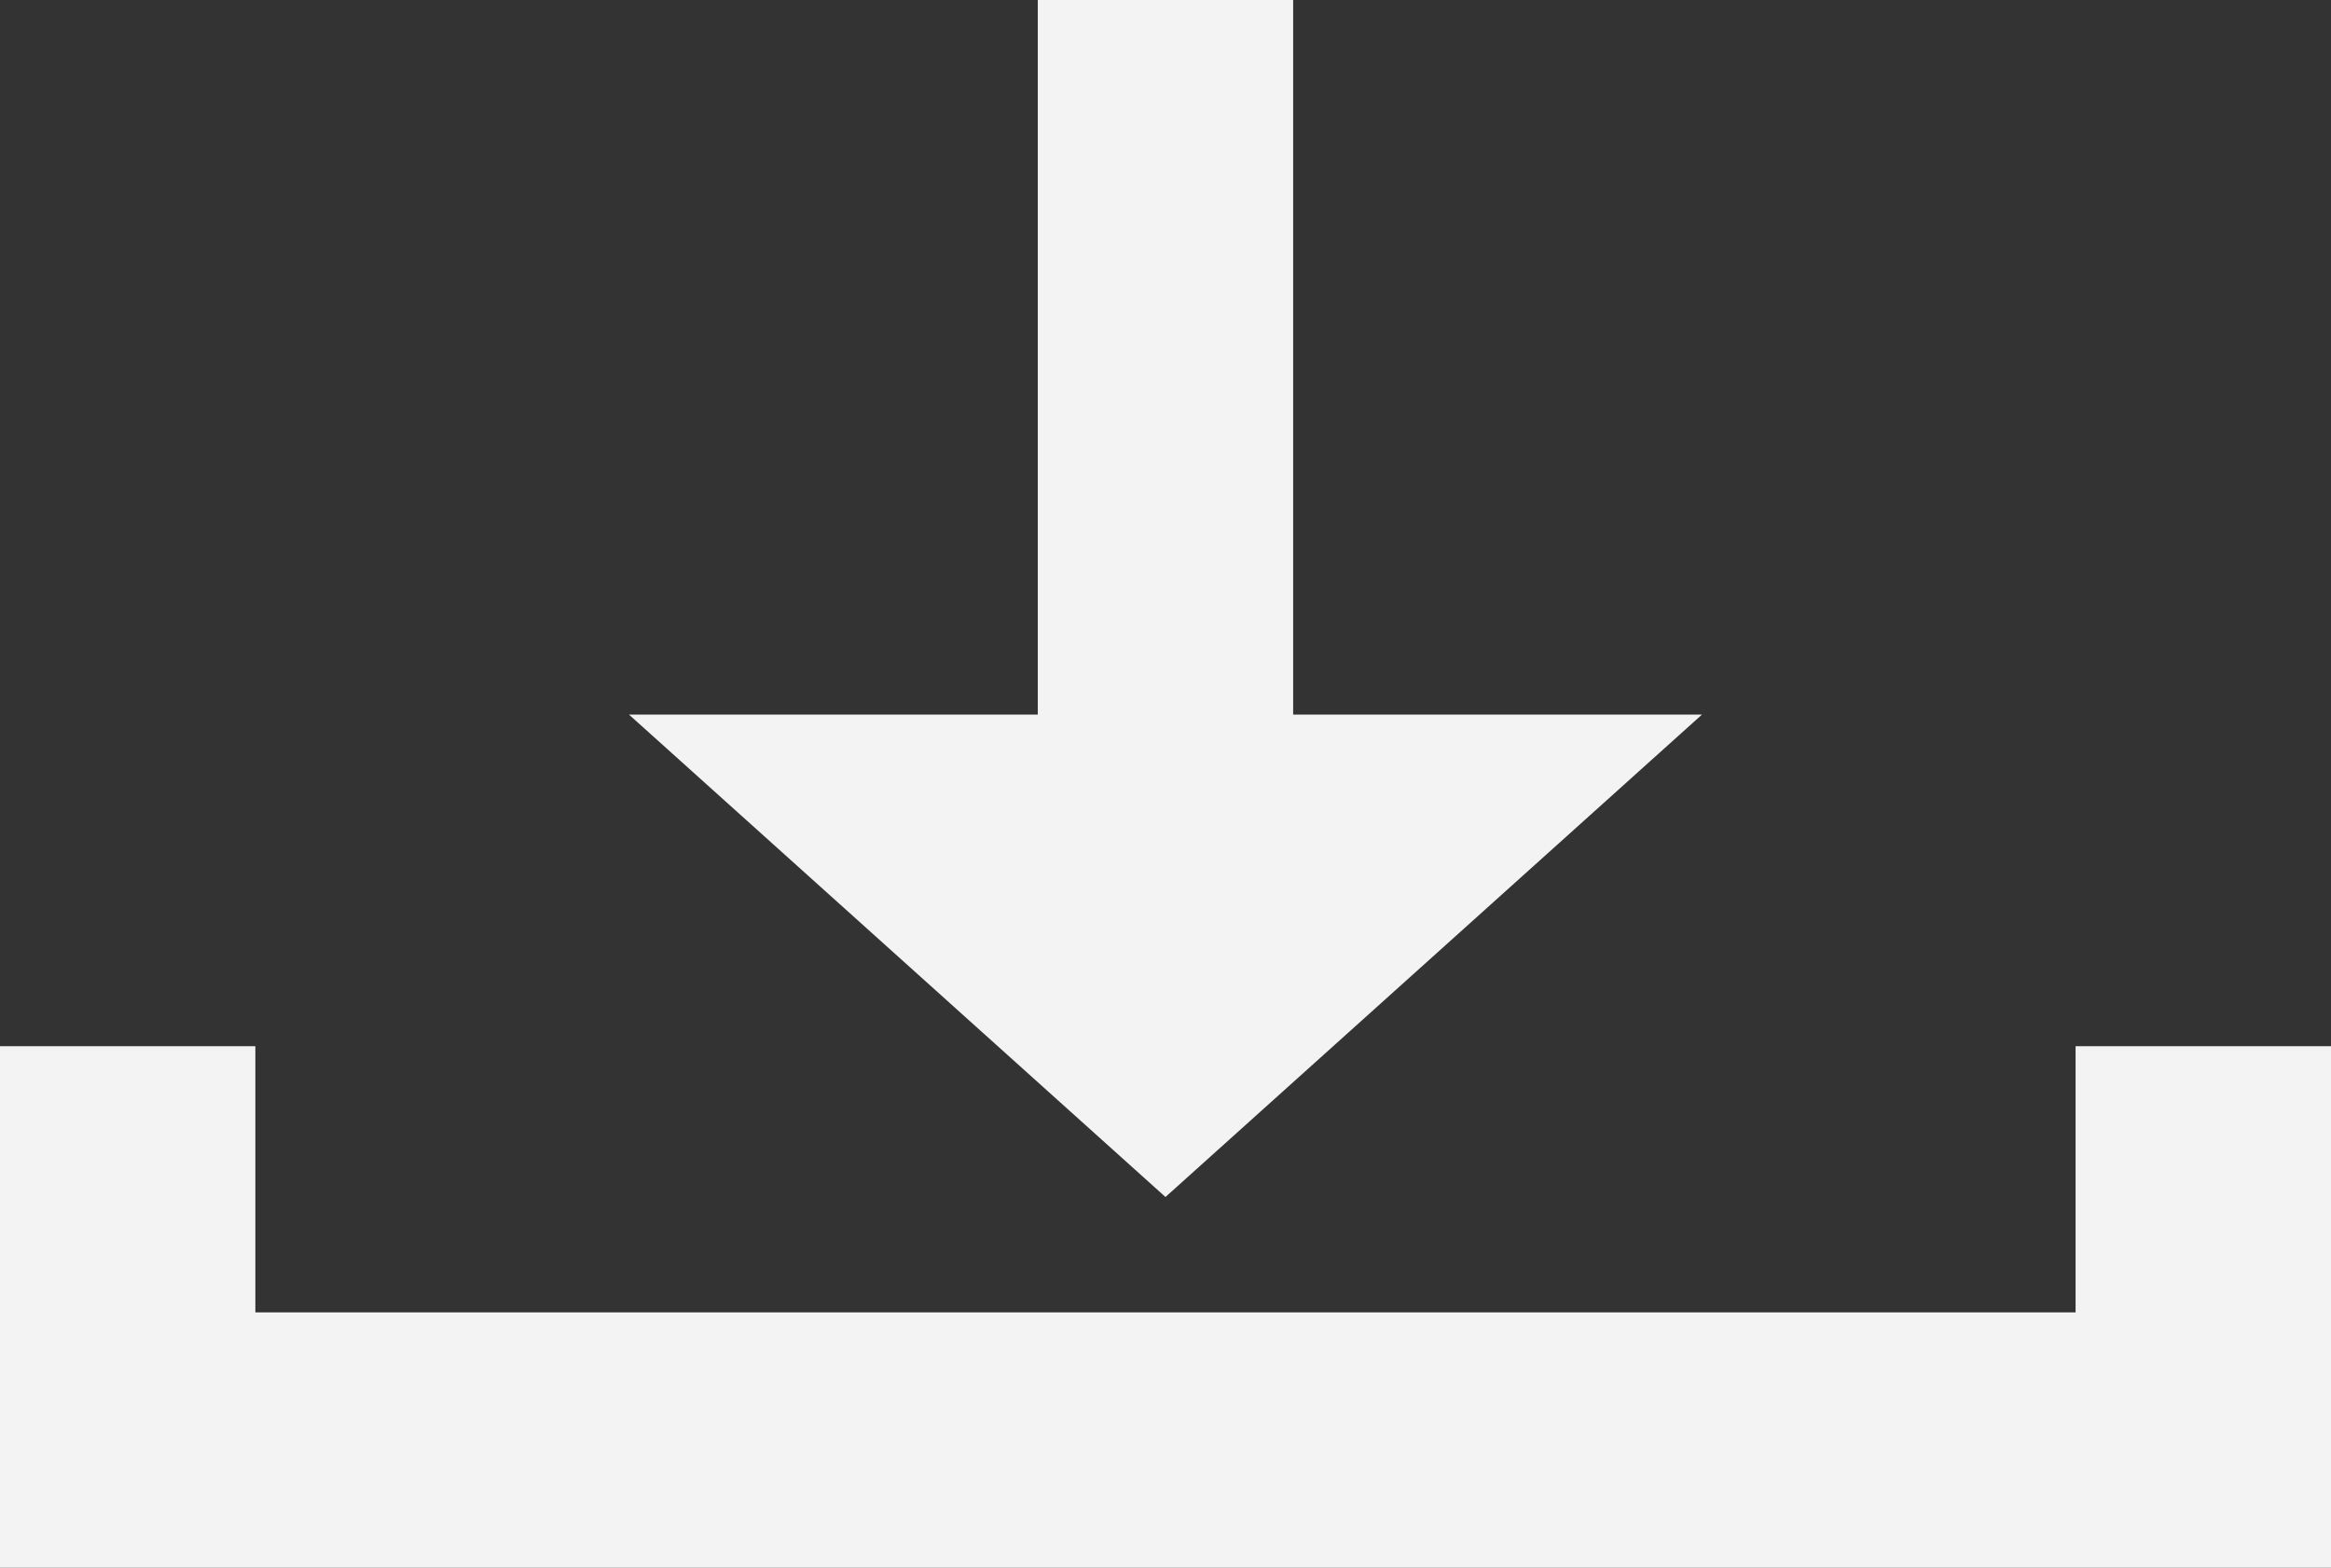
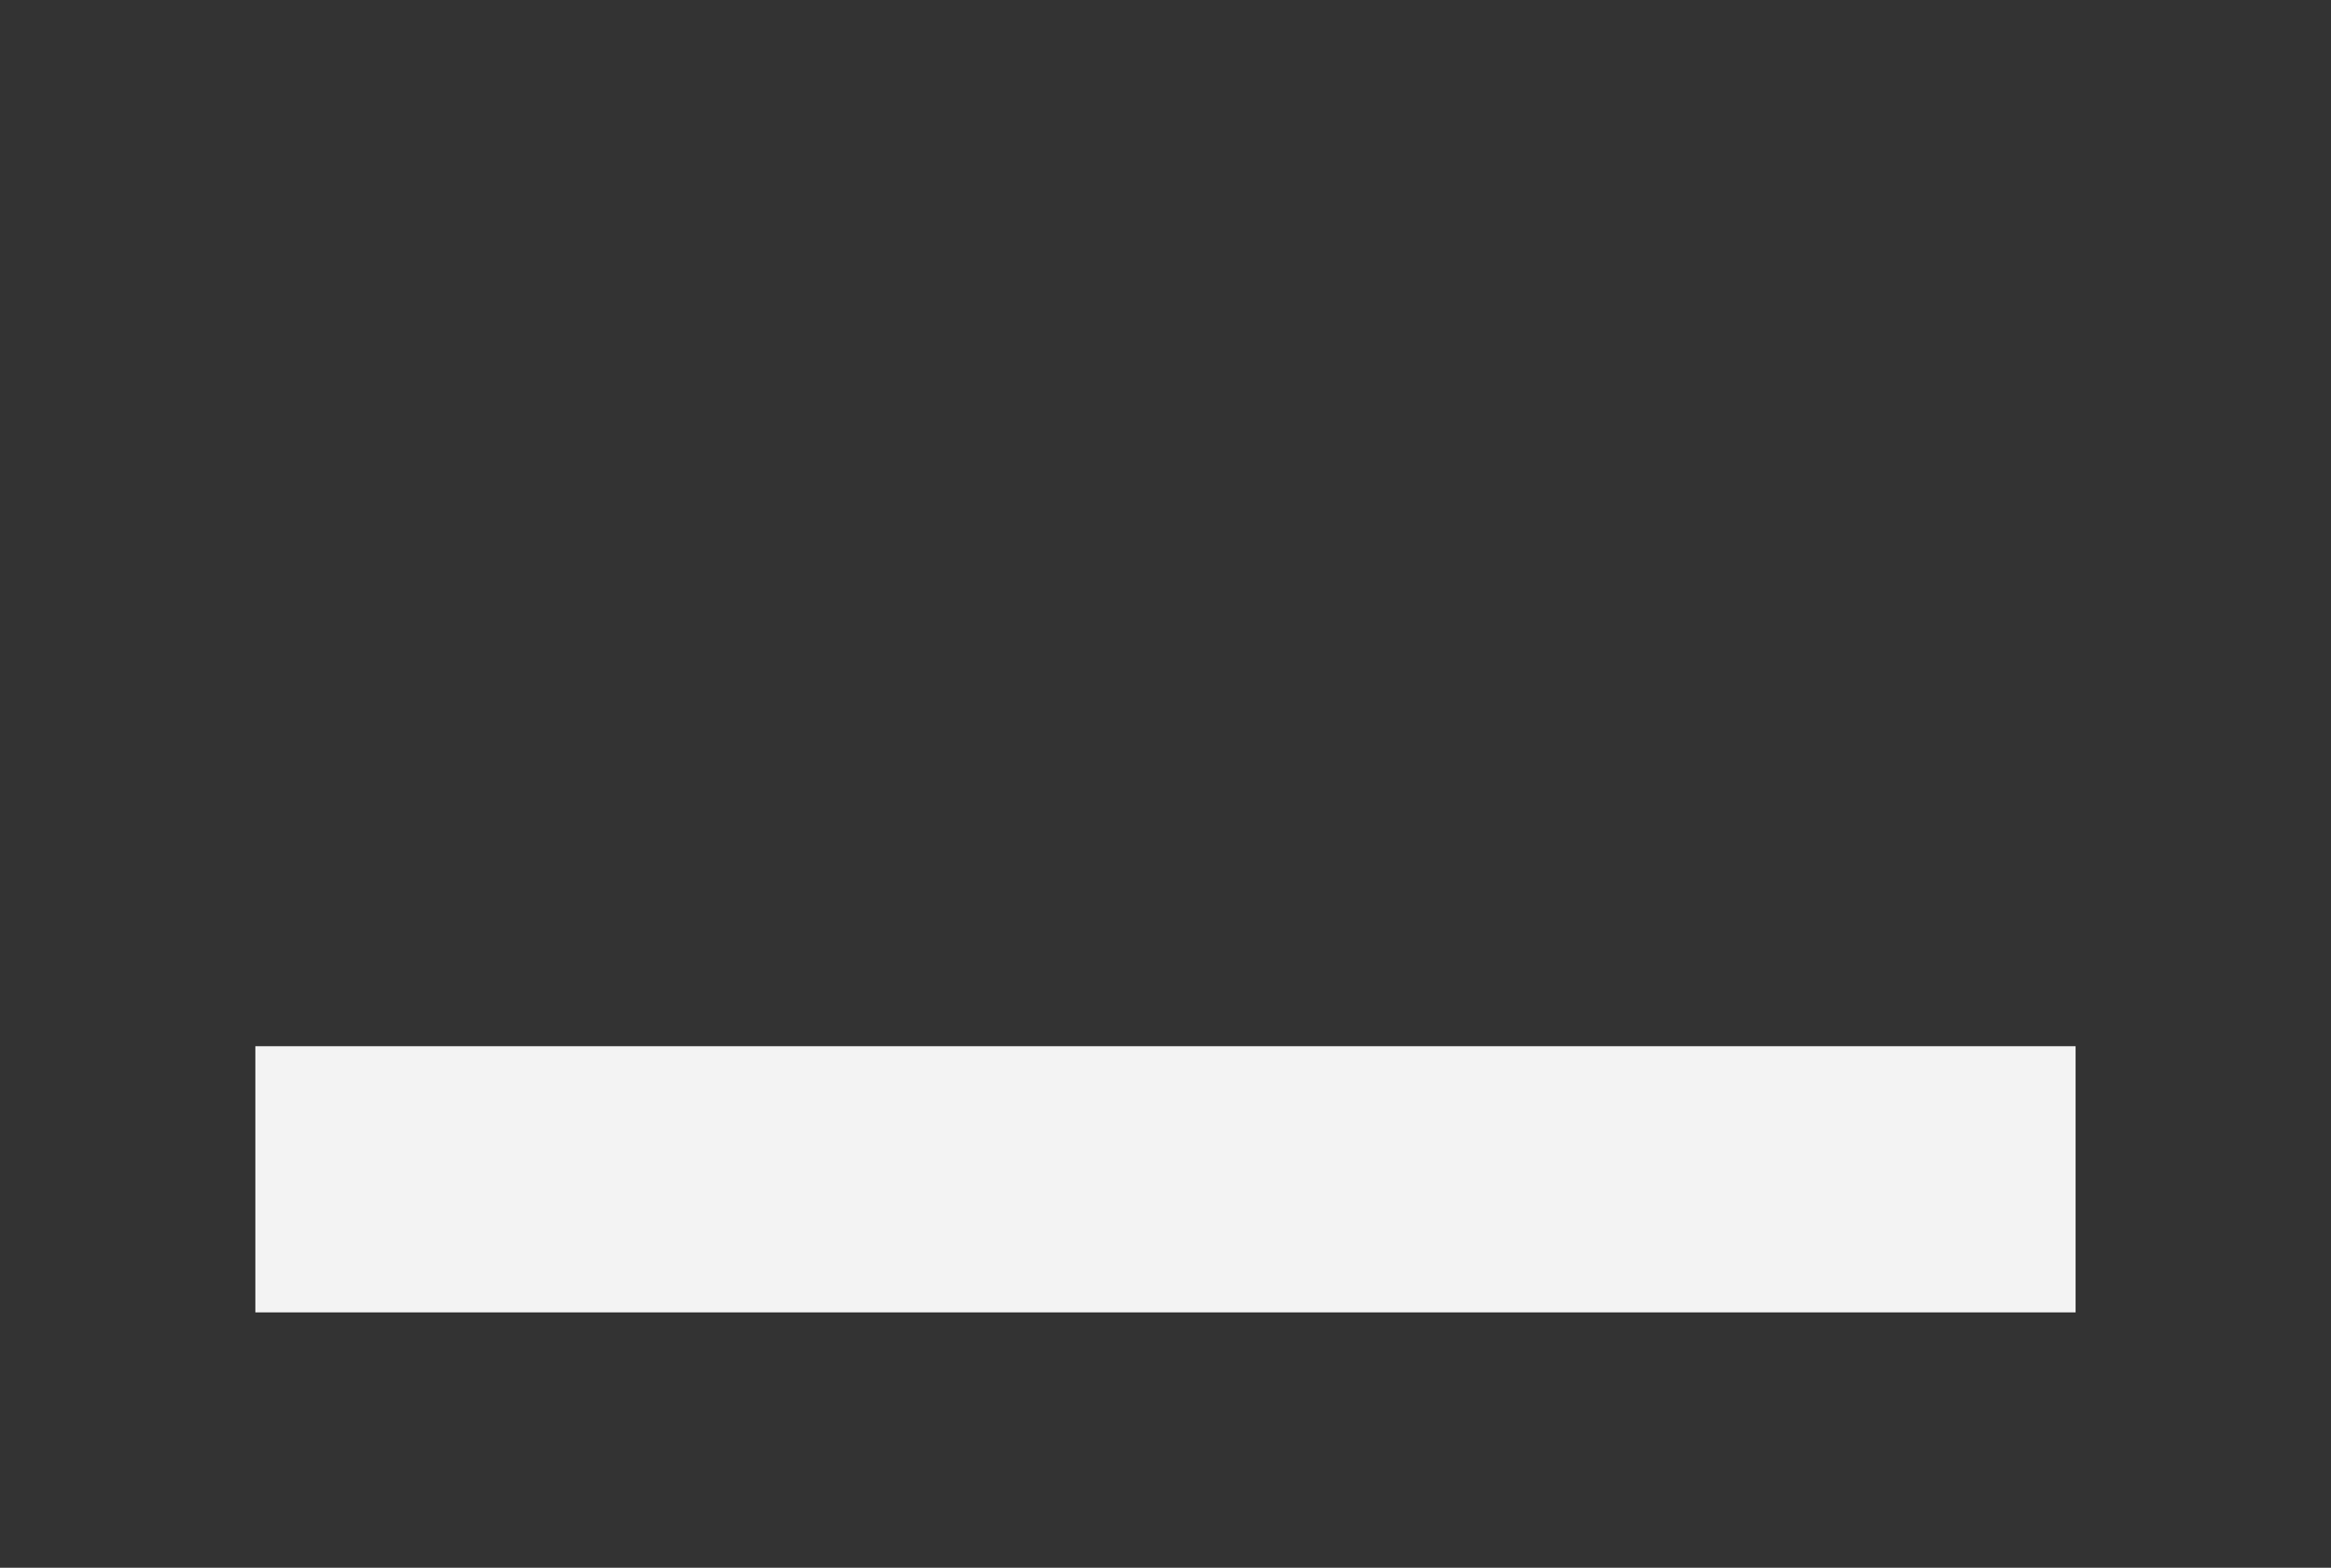
<svg xmlns="http://www.w3.org/2000/svg" width="277.35" height="186.572" viewBox="0 0 277.35 186.572">
  <rect x="0" y="0" width="277.35" height="186.572" fill="#333333" stroke="none" />
  <defs>
    <style>.a{fill:#f3f3f3;}</style>
  </defs>
  <g transform="translate(0 0)">
-     <path class="a" d="M246.96,255.2v31.677H30.384V255.2H0v62.067H277.35V255.2Z" transform="translate(0 -130.695)" />
-     <path class="a" d="M217.228,0,153.39,57.413h48.646v85.036H232.42V57.413h48.646Z" transform="translate(355.9 142.449) rotate(180)" />
+     <path class="a" d="M246.96,255.2v31.677H30.384V255.2H0v62.067V255.2Z" transform="translate(0 -130.695)" />
  </g>
</svg>